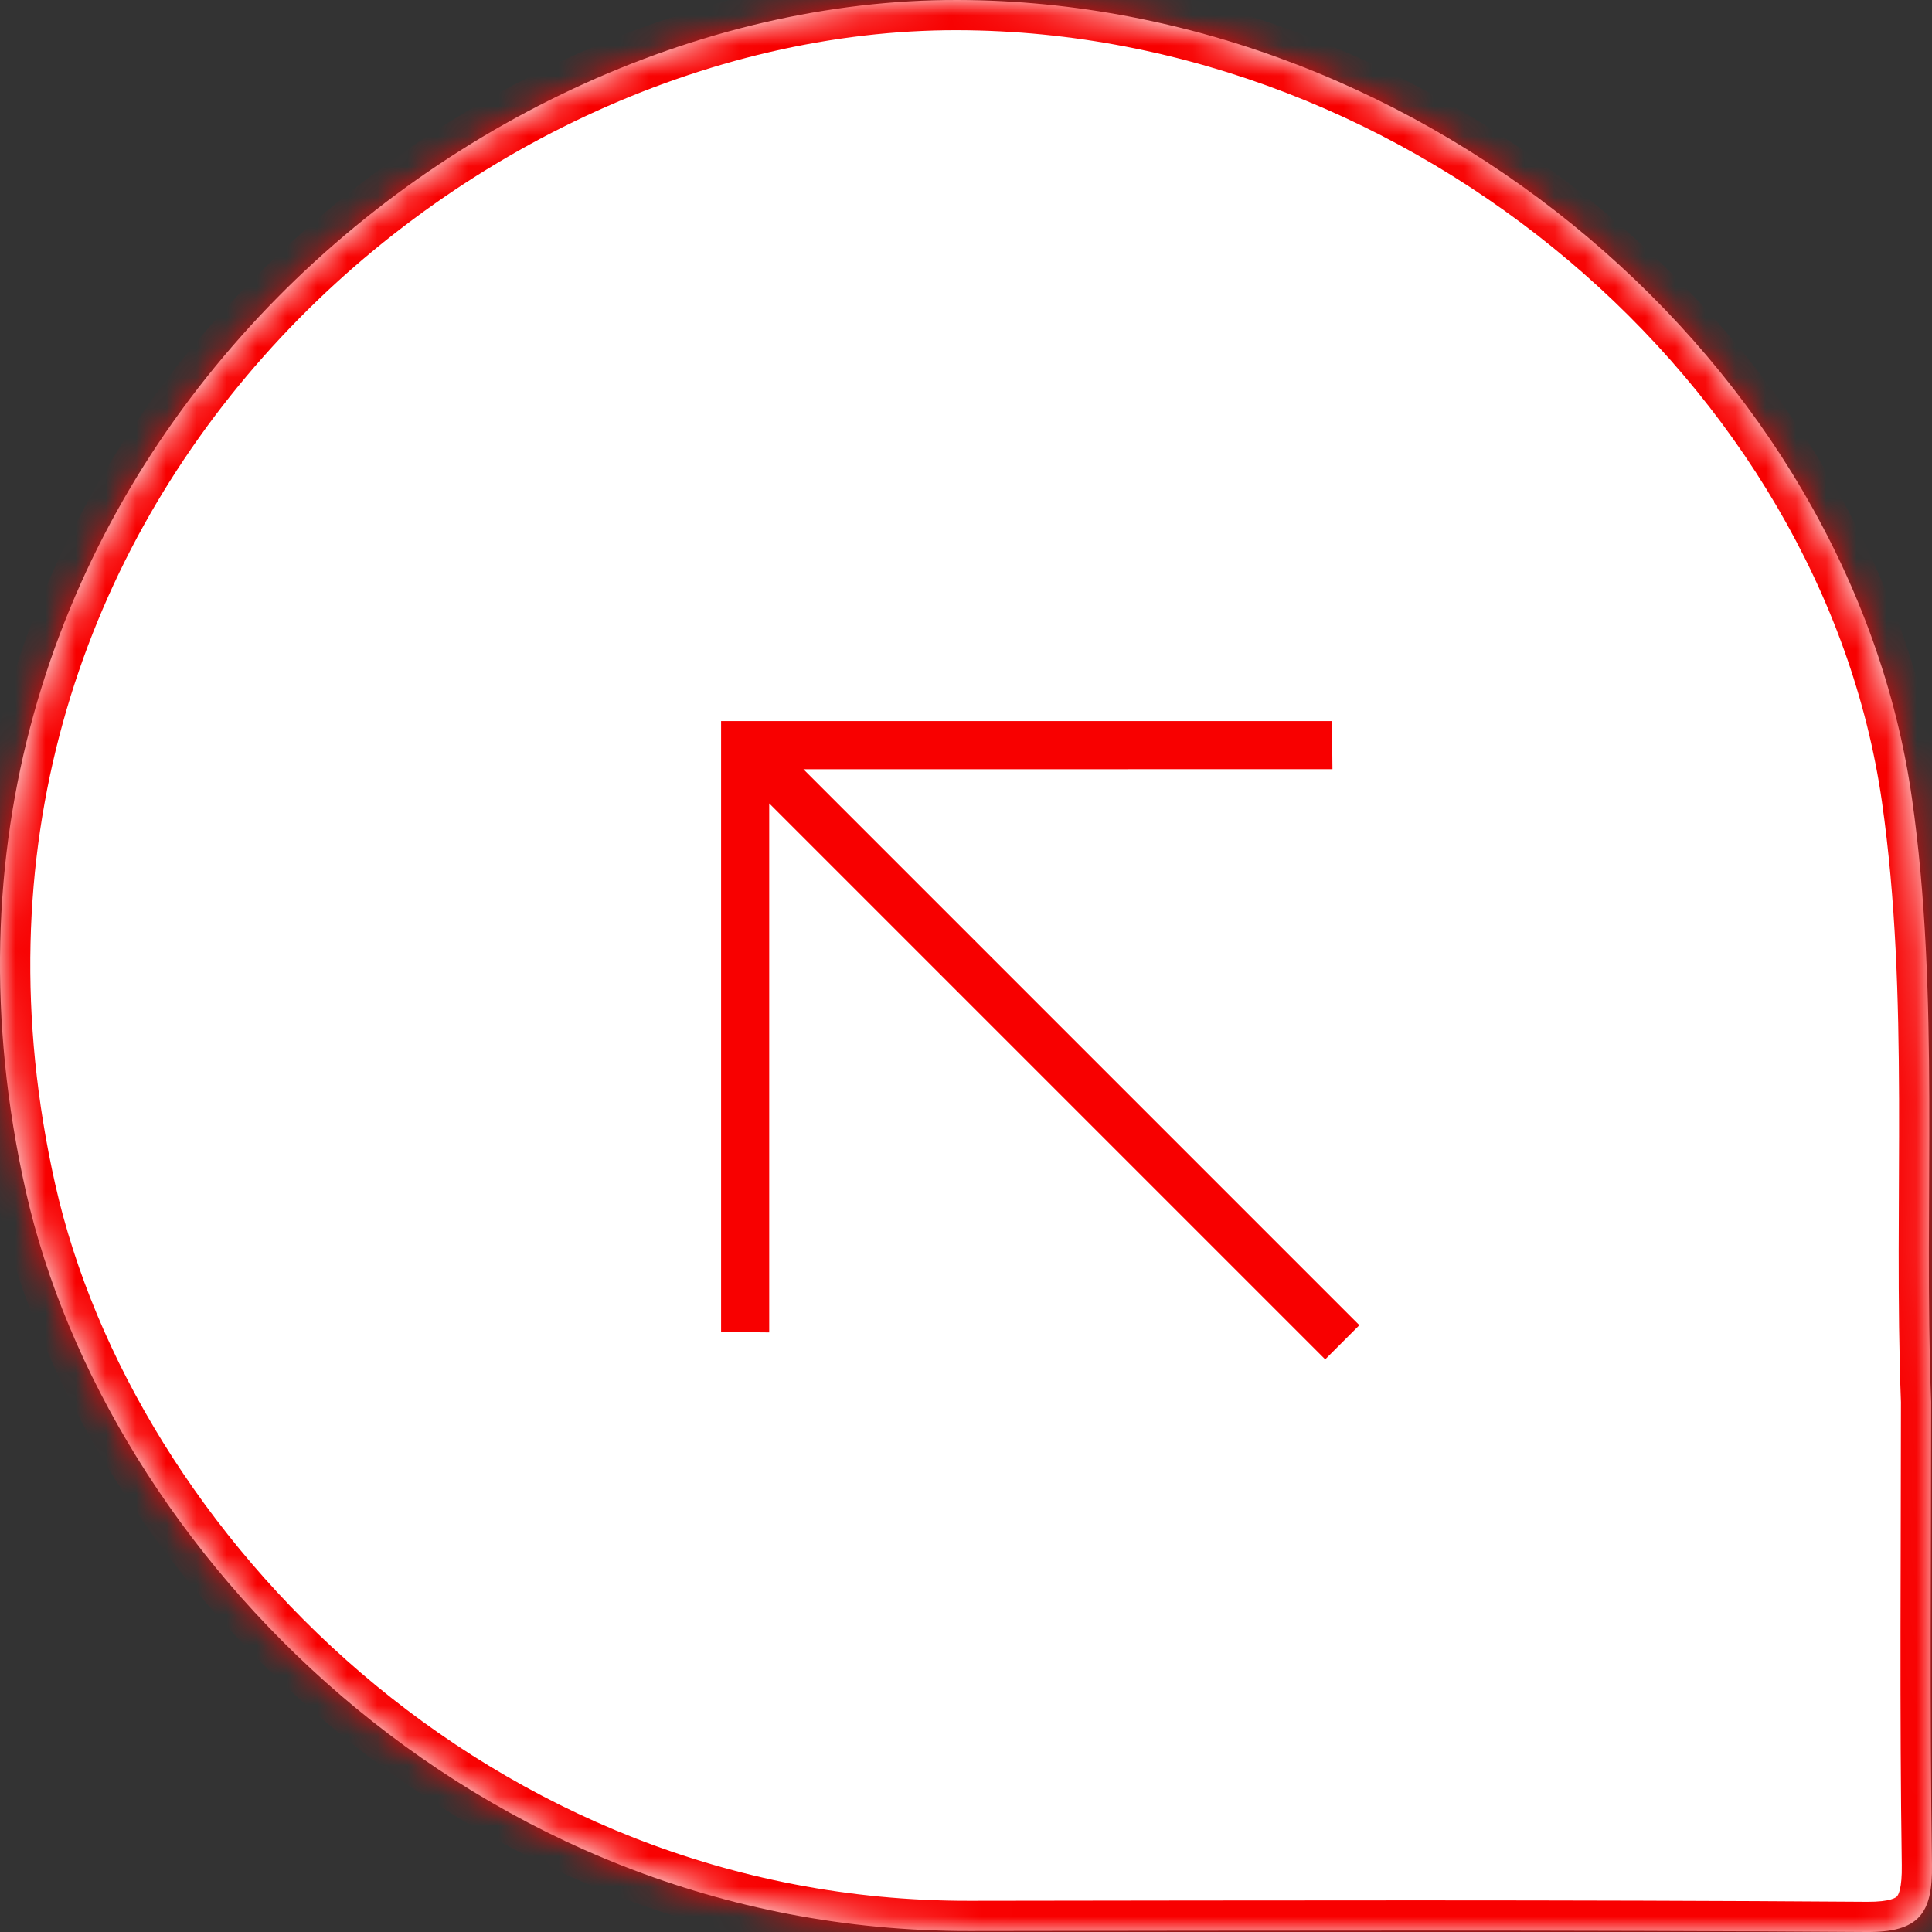
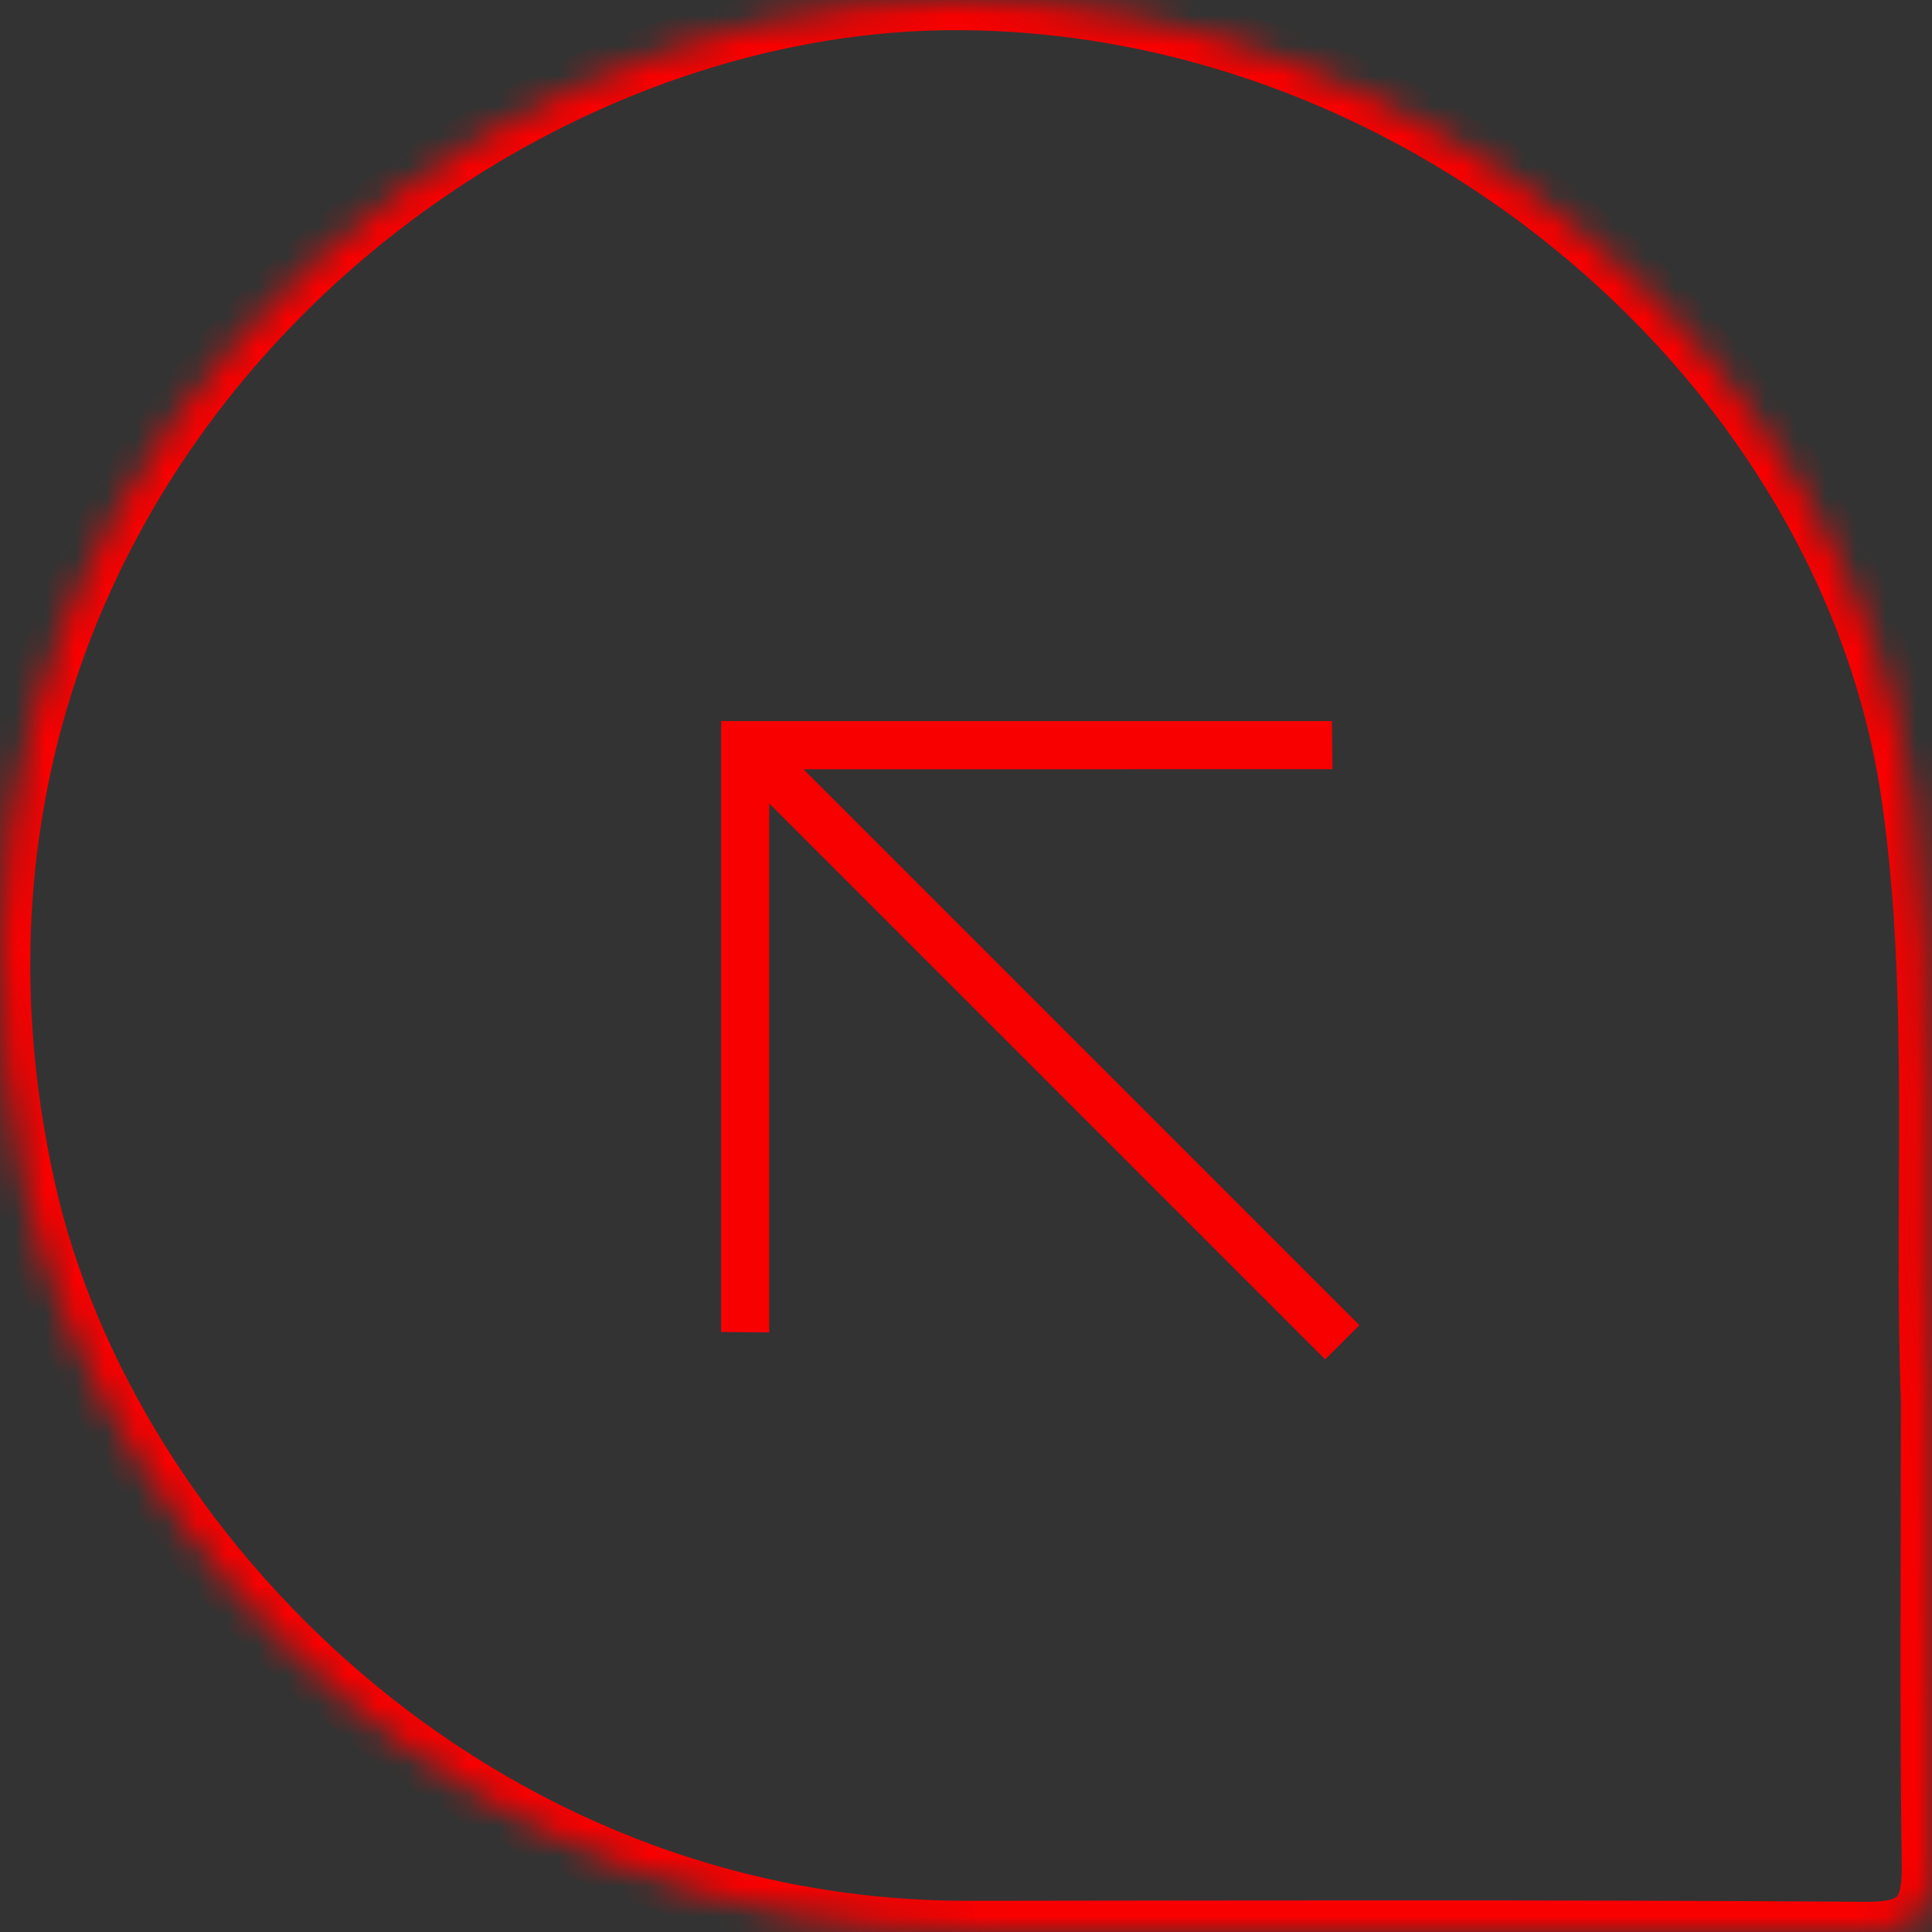
<svg xmlns="http://www.w3.org/2000/svg" width="64" height="64" viewBox="0 0 64 64" fill="none">
  <rect x="0" y="0" width="64" height="64" fill="#333333" stroke="none" />
  <g clip-path="url(#clip0_4005_41065)">
    <mask id="path-1-inside-1_4005_41065" fill="white">
      <path d="M63.971 46.438C63.971 51.549 63.923 56.66 63.999 61.769C64.023 63.391 63.568 64.012 61.839 64C51.928 63.929 42.015 63.955 32.103 63.967C15.637 63.989 3.524 51.336 0.854 39.455C-4.276 16.636 14.682 -0.041 31.721 7.74447e-05C47.32 0.038 61.293 12.14 63.333 26.427C64.272 33.002 63.717 39.765 63.971 46.438C64.051 46.435 63.891 46.441 63.971 46.438" />
    </mask>
-     <path d="M63.971 46.438C63.971 51.549 63.923 56.66 63.999 61.769C64.023 63.391 63.568 64.012 61.839 64C51.928 63.929 42.015 63.955 32.103 63.967C15.637 63.989 3.524 51.336 0.854 39.455C-4.276 16.636 14.682 -0.041 31.721 7.74447e-05C47.32 0.038 61.293 12.14 63.333 26.427C64.272 33.002 63.717 39.765 63.971 46.438C64.051 46.435 63.891 46.441 63.971 46.438" fill="white" />
-     <path d="M63.999 61.769L64.999 61.754L64.999 61.754L63.999 61.769ZM61.839 64L61.846 63L61.846 63L61.839 64ZM32.103 63.967L32.102 62.967L32.102 62.967L32.103 63.967ZM0.854 39.455L1.83 39.236L1.83 39.236L0.854 39.455ZM31.721 7.74447e-05L31.723 -1L31.723 -1L31.721 7.74447e-05ZM63.333 26.427L62.343 26.568L62.343 26.568L63.333 26.427ZM63.971 46.438H62.971C62.971 51.536 62.923 56.665 62.999 61.784L63.999 61.769L64.999 61.754C64.923 56.655 64.971 51.561 64.971 46.438H63.971ZM63.999 61.769L62.999 61.784C63.011 62.567 62.885 62.772 62.839 62.822C62.814 62.849 62.648 63.006 61.846 63L61.839 64L61.832 65C62.759 65.006 63.685 64.858 64.313 64.173C64.922 63.51 65.011 62.593 64.999 61.754L63.999 61.769ZM61.839 64L61.846 63C51.93 62.929 42.012 62.955 32.102 62.967L32.103 63.967L32.105 64.967C42.019 64.954 51.926 64.929 61.832 65L61.839 64ZM32.103 63.967L32.102 62.967C16.161 62.988 4.411 50.718 1.83 39.236L0.854 39.455L-0.122 39.675C2.638 51.953 15.112 64.989 32.105 64.967L32.103 63.967ZM0.854 39.455L1.83 39.236C-3.137 17.145 15.213 0.96 31.718 1L31.721 7.74447e-05L31.723 -1C14.152 -1.043 -5.416 16.127 -0.122 39.675L0.854 39.455ZM31.721 7.74447e-05L31.718 1C46.846 1.037 60.377 12.797 62.343 26.568L63.333 26.427L64.323 26.286C62.21 11.483 47.794 -0.961 31.723 -1L31.721 7.74447e-05ZM63.333 26.427L62.343 26.568C62.802 29.786 62.898 33.065 62.909 36.399C62.919 39.711 62.844 43.117 62.972 46.477L63.971 46.438L64.971 46.4C64.844 43.086 64.919 39.774 64.909 36.393C64.898 33.034 64.802 29.644 64.323 26.286L63.333 26.427ZM63.971 46.438L63.933 45.439C63.905 45.44 63.946 45.439 63.92 45.44C63.902 45.44 63.934 45.439 63.916 45.44C63.916 45.44 63.916 45.44 63.916 45.44C63.916 45.44 63.916 45.44 63.916 45.44C63.915 45.44 63.915 45.44 63.915 45.44C63.914 45.44 63.915 45.44 63.914 45.44C63.914 45.44 63.913 45.44 63.913 45.44C63.91 45.44 63.911 45.44 63.91 45.44C63.91 45.44 63.91 45.44 63.91 45.44C63.91 45.44 63.91 45.44 63.91 45.44C63.91 45.44 63.91 45.44 63.91 45.44C64.948 46.401 63.987 47.439 63.987 47.439C63.987 47.439 63.987 47.439 63.987 47.439C63.987 47.439 63.987 47.439 63.987 47.439C63.987 47.439 63.987 47.439 63.987 47.439C63.987 47.439 63.987 47.439 63.987 47.439C63.987 47.439 63.987 47.439 63.987 47.439C63.987 47.439 63.987 47.439 63.987 47.439C63.987 47.439 63.987 47.439 63.987 47.439C63.987 47.439 63.987 47.439 63.987 47.439C63.987 47.439 63.987 47.439 63.987 47.439C63.987 47.439 63.987 47.439 63.987 47.439C63.987 47.439 63.987 47.439 63.987 47.439C63.987 47.439 63.987 47.439 63.987 47.439C63.987 47.439 63.987 47.439 63.987 47.439C63.987 47.439 63.987 47.439 63.987 47.439C63.988 47.439 63.987 47.439 63.987 47.439C63.988 47.438 64.001 47.438 64.01 47.438C64.01 47.438 64.01 47.438 64.01 47.438C64.011 47.438 64.01 47.438 64.011 47.438C64.013 47.438 64.009 47.438 64.012 47.438C64.013 47.438 64.012 47.438 64.014 47.438C64.015 47.438 64.014 47.438 64.016 47.438C64.016 47.438 64.016 47.438 64.016 47.438C64.016 47.438 64.016 47.438 64.016 47.437C64.016 47.437 64.016 47.437 64.016 47.437C64.017 47.437 64.017 47.437 64.017 47.437C64.019 47.437 64.015 47.438 64.017 47.437C64.019 47.437 64.019 47.437 64.021 47.437C64.043 47.436 64.002 47.438 64.024 47.437C64.025 47.437 64.026 47.437 64.027 47.437C64.037 47.437 64.019 47.437 64.029 47.437C64.047 47.436 64.013 47.438 64.031 47.437C64.033 47.437 64.031 47.437 64.032 47.437C64.033 47.437 64.033 47.437 64.033 47.437C64.033 47.437 64.033 47.437 64.033 47.437C64.033 47.437 64.033 47.437 64.033 47.437C64.033 47.437 64.033 47.437 64.033 47.437C64.033 47.437 64.994 46.399 63.956 45.438C63.956 45.438 63.956 45.438 63.956 45.438C63.956 45.438 63.956 45.438 63.956 45.438C63.956 45.438 63.956 45.438 63.956 45.438C63.954 45.438 63.956 45.438 63.955 45.438C63.954 45.438 63.956 45.438 63.954 45.438C63.95 45.438 63.957 45.438 63.952 45.438C63.946 45.439 63.953 45.438 63.945 45.439C63.945 45.439 63.943 45.439 63.942 45.439C63.941 45.439 63.943 45.439 63.942 45.439C63.942 45.439 63.941 45.439 63.941 45.439C63.941 45.439 63.941 45.439 63.941 45.439C63.941 45.439 63.941 45.439 63.94 45.439C63.94 45.439 63.94 45.439 63.94 45.439C63.938 45.439 63.934 45.439 63.933 45.439L63.971 46.438L64.01 47.438C64.038 47.437 63.996 47.438 64.022 47.437C64.038 47.437 64.011 47.438 64.026 47.437C64.027 47.437 64.027 47.437 64.027 47.437C64.027 47.437 64.027 47.437 64.027 47.437C64.027 47.437 64.027 47.437 64.027 47.437C64.028 47.437 64.028 47.437 64.028 47.437C64.029 47.437 64.029 47.437 64.03 47.437C64.034 47.437 64.03 47.437 64.033 47.437C64.033 47.437 64.033 47.437 64.033 47.437C64.033 47.437 64.033 47.437 64.033 47.437C64.033 47.437 64.033 47.437 64.033 47.437C62.995 46.476 63.956 45.438 63.956 45.438C63.956 45.438 63.956 45.438 63.956 45.438C63.956 45.438 63.956 45.438 63.956 45.438C63.956 45.438 63.956 45.438 63.955 45.438C63.952 45.438 63.944 45.439 63.933 45.439C63.924 45.44 63.912 45.44 63.91 45.44C63.91 45.44 63.91 45.44 63.91 45.44C63.91 45.44 63.91 45.44 63.91 45.44C63.91 45.44 63.91 45.44 63.91 45.44C63.91 45.44 63.91 45.44 63.91 45.44C63.91 45.44 62.949 46.478 63.987 47.439C63.987 47.439 63.987 47.439 63.987 47.439C63.987 47.439 63.987 47.439 63.987 47.439C63.987 47.439 63.987 47.439 63.987 47.439C63.988 47.438 63.986 47.439 63.987 47.439C63.988 47.438 63.988 47.439 63.988 47.438C63.995 47.438 63.983 47.439 63.99 47.438C63.997 47.438 63.989 47.438 63.998 47.438C63.998 47.438 64 47.438 64 47.438C64.002 47.438 64 47.438 64.001 47.438C64.001 47.438 64.001 47.438 64.001 47.438C64.001 47.438 64.001 47.438 64.002 47.438C64.002 47.438 64.002 47.438 64.002 47.438C64.003 47.438 64.003 47.438 64.003 47.438C64.004 47.438 64.009 47.438 64.01 47.438L63.971 46.438Z" fill="#F80000" mask="url(#path-1-inside-1_4005_41065)" />
+     <path d="M63.999 61.769L64.999 61.754L64.999 61.754L63.999 61.769ZM61.839 64L61.846 63L61.846 63L61.839 64ZM32.103 63.967L32.102 62.967L32.102 62.967L32.103 63.967ZM0.854 39.455L1.83 39.236L1.83 39.236L0.854 39.455ZM31.721 7.74447e-05L31.723 -1L31.723 -1L31.721 7.74447e-05ZM63.333 26.427L62.343 26.568L62.343 26.568L63.333 26.427ZM63.971 46.438H62.971C62.971 51.536 62.923 56.665 62.999 61.784L63.999 61.769L64.999 61.754C64.923 56.655 64.971 51.561 64.971 46.438H63.971ZM63.999 61.769L62.999 61.784C63.011 62.567 62.885 62.772 62.839 62.822C62.814 62.849 62.648 63.006 61.846 63L61.839 64L61.832 65C62.759 65.006 63.685 64.858 64.313 64.173C64.922 63.51 65.011 62.593 64.999 61.754L63.999 61.769ZM61.839 64L61.846 63C51.93 62.929 42.012 62.955 32.102 62.967L32.103 63.967L32.105 64.967C42.019 64.954 51.926 64.929 61.832 65L61.839 64ZM32.103 63.967L32.102 62.967C16.161 62.988 4.411 50.718 1.83 39.236L0.854 39.455L-0.122 39.675C2.638 51.953 15.112 64.989 32.105 64.967L32.103 63.967ZM0.854 39.455L1.83 39.236C-3.137 17.145 15.213 0.96 31.718 1L31.721 7.74447e-05L31.723 -1C14.152 -1.043 -5.416 16.127 -0.122 39.675L0.854 39.455ZM31.721 7.74447e-05L31.718 1C46.846 1.037 60.377 12.797 62.343 26.568L63.333 26.427L64.323 26.286C62.21 11.483 47.794 -0.961 31.723 -1L31.721 7.74447e-05ZM63.333 26.427L62.343 26.568C62.802 29.786 62.898 33.065 62.909 36.399C62.919 39.711 62.844 43.117 62.972 46.477L63.971 46.438L64.971 46.4C64.844 43.086 64.919 39.774 64.909 36.393C64.898 33.034 64.802 29.644 64.323 26.286L63.333 26.427ZM63.971 46.438L63.933 45.439C63.905 45.44 63.946 45.439 63.92 45.44C63.902 45.44 63.934 45.439 63.916 45.44C63.916 45.44 63.916 45.44 63.916 45.44C63.916 45.44 63.916 45.44 63.916 45.44C63.915 45.44 63.915 45.44 63.915 45.44C63.914 45.44 63.915 45.44 63.914 45.44C63.914 45.44 63.913 45.44 63.913 45.44C63.91 45.44 63.911 45.44 63.91 45.44C63.91 45.44 63.91 45.44 63.91 45.44C63.91 45.44 63.91 45.44 63.91 45.44C63.91 45.44 63.91 45.44 63.91 45.44C64.948 46.401 63.987 47.439 63.987 47.439C63.987 47.439 63.987 47.439 63.987 47.439C63.987 47.439 63.987 47.439 63.987 47.439C63.987 47.439 63.987 47.439 63.987 47.439C63.987 47.439 63.987 47.439 63.987 47.439C63.987 47.439 63.987 47.439 63.987 47.439C63.987 47.439 63.987 47.439 63.987 47.439C63.987 47.439 63.987 47.439 63.987 47.439C63.987 47.439 63.987 47.439 63.987 47.439C63.987 47.439 63.987 47.439 63.987 47.439C63.987 47.439 63.987 47.439 63.987 47.439C63.987 47.439 63.987 47.439 63.987 47.439C63.987 47.439 63.987 47.439 63.987 47.439C63.987 47.439 63.987 47.439 63.987 47.439C63.987 47.439 63.987 47.439 63.987 47.439C63.988 47.439 63.987 47.439 63.987 47.439C63.988 47.438 64.001 47.438 64.01 47.438C64.01 47.438 64.01 47.438 64.01 47.438C64.011 47.438 64.01 47.438 64.011 47.438C64.013 47.438 64.009 47.438 64.012 47.438C64.013 47.438 64.012 47.438 64.014 47.438C64.015 47.438 64.014 47.438 64.016 47.438C64.016 47.438 64.016 47.438 64.016 47.438C64.016 47.438 64.016 47.438 64.016 47.437C64.016 47.437 64.016 47.437 64.016 47.437C64.017 47.437 64.017 47.437 64.017 47.437C64.019 47.437 64.015 47.438 64.017 47.437C64.019 47.437 64.019 47.437 64.021 47.437C64.043 47.436 64.002 47.438 64.024 47.437C64.025 47.437 64.026 47.437 64.027 47.437C64.037 47.437 64.019 47.437 64.029 47.437C64.047 47.436 64.013 47.438 64.031 47.437C64.033 47.437 64.031 47.437 64.032 47.437C64.033 47.437 64.033 47.437 64.033 47.437C64.033 47.437 64.033 47.437 64.033 47.437C64.033 47.437 64.033 47.437 64.033 47.437C64.033 47.437 64.033 47.437 64.033 47.437C64.033 47.437 64.994 46.399 63.956 45.438C63.956 45.438 63.956 45.438 63.956 45.438C63.956 45.438 63.956 45.438 63.956 45.438C63.956 45.438 63.956 45.438 63.956 45.438C63.954 45.438 63.956 45.438 63.955 45.438C63.954 45.438 63.956 45.438 63.954 45.438C63.95 45.438 63.957 45.438 63.952 45.438C63.946 45.439 63.953 45.438 63.945 45.439C63.945 45.439 63.943 45.439 63.942 45.439C63.941 45.439 63.943 45.439 63.942 45.439C63.942 45.439 63.941 45.439 63.941 45.439C63.941 45.439 63.941 45.439 63.941 45.439C63.941 45.439 63.941 45.439 63.94 45.439C63.94 45.439 63.94 45.439 63.94 45.439C63.938 45.439 63.934 45.439 63.933 45.439L63.971 46.438L64.01 47.438C64.038 47.437 63.996 47.438 64.022 47.437C64.038 47.437 64.011 47.438 64.026 47.437C64.027 47.437 64.027 47.437 64.027 47.437C64.027 47.437 64.027 47.437 64.027 47.437C64.028 47.437 64.028 47.437 64.028 47.437C64.029 47.437 64.029 47.437 64.03 47.437C64.034 47.437 64.03 47.437 64.033 47.437C64.033 47.437 64.033 47.437 64.033 47.437C64.033 47.437 64.033 47.437 64.033 47.437C64.033 47.437 64.033 47.437 64.033 47.437C62.995 46.476 63.956 45.438 63.956 45.438C63.956 45.438 63.956 45.438 63.956 45.438C63.956 45.438 63.956 45.438 63.956 45.438C63.956 45.438 63.956 45.438 63.955 45.438C63.952 45.438 63.944 45.439 63.933 45.439C63.924 45.44 63.912 45.44 63.91 45.44C63.91 45.44 63.91 45.44 63.91 45.44C63.91 45.44 63.91 45.44 63.91 45.44C63.91 45.44 63.91 45.44 63.91 45.44C63.91 45.44 63.91 45.44 63.91 45.44C63.91 45.44 62.949 46.478 63.987 47.439C63.987 47.439 63.987 47.439 63.987 47.439C63.987 47.439 63.987 47.439 63.987 47.439C63.987 47.439 63.987 47.439 63.987 47.439C63.988 47.438 63.986 47.439 63.987 47.439C63.988 47.438 63.988 47.439 63.988 47.438C63.995 47.438 63.983 47.439 63.99 47.438C63.997 47.438 63.989 47.438 63.998 47.438C63.998 47.438 64 47.438 64 47.438C64.002 47.438 64 47.438 64.001 47.438C64.001 47.438 64.001 47.438 64.001 47.438C64.001 47.438 64.001 47.438 64.002 47.438C64.002 47.438 64.002 47.438 64.002 47.438C64.003 47.438 64.003 47.438 64.003 47.438C64.004 47.438 64.009 47.438 64.01 47.438L63.971 46.438Z" fill="#F80000" mask="url(#path-1-inside-1_4005_41065)" />
    <path d="M44.139 25.481L26.614 25.482L45.031 43.899L43.899 45.031L25.481 26.613L25.481 44.138L23.887 44.124L23.887 23.886L44.124 23.886L44.139 25.481Z" fill="#F80000" />
  </g>
  <defs>
    <clipPath id="clip0_4005_41065">
      <rect width="64" height="64" fill="white" />
    </clipPath>
  </defs>
</svg>